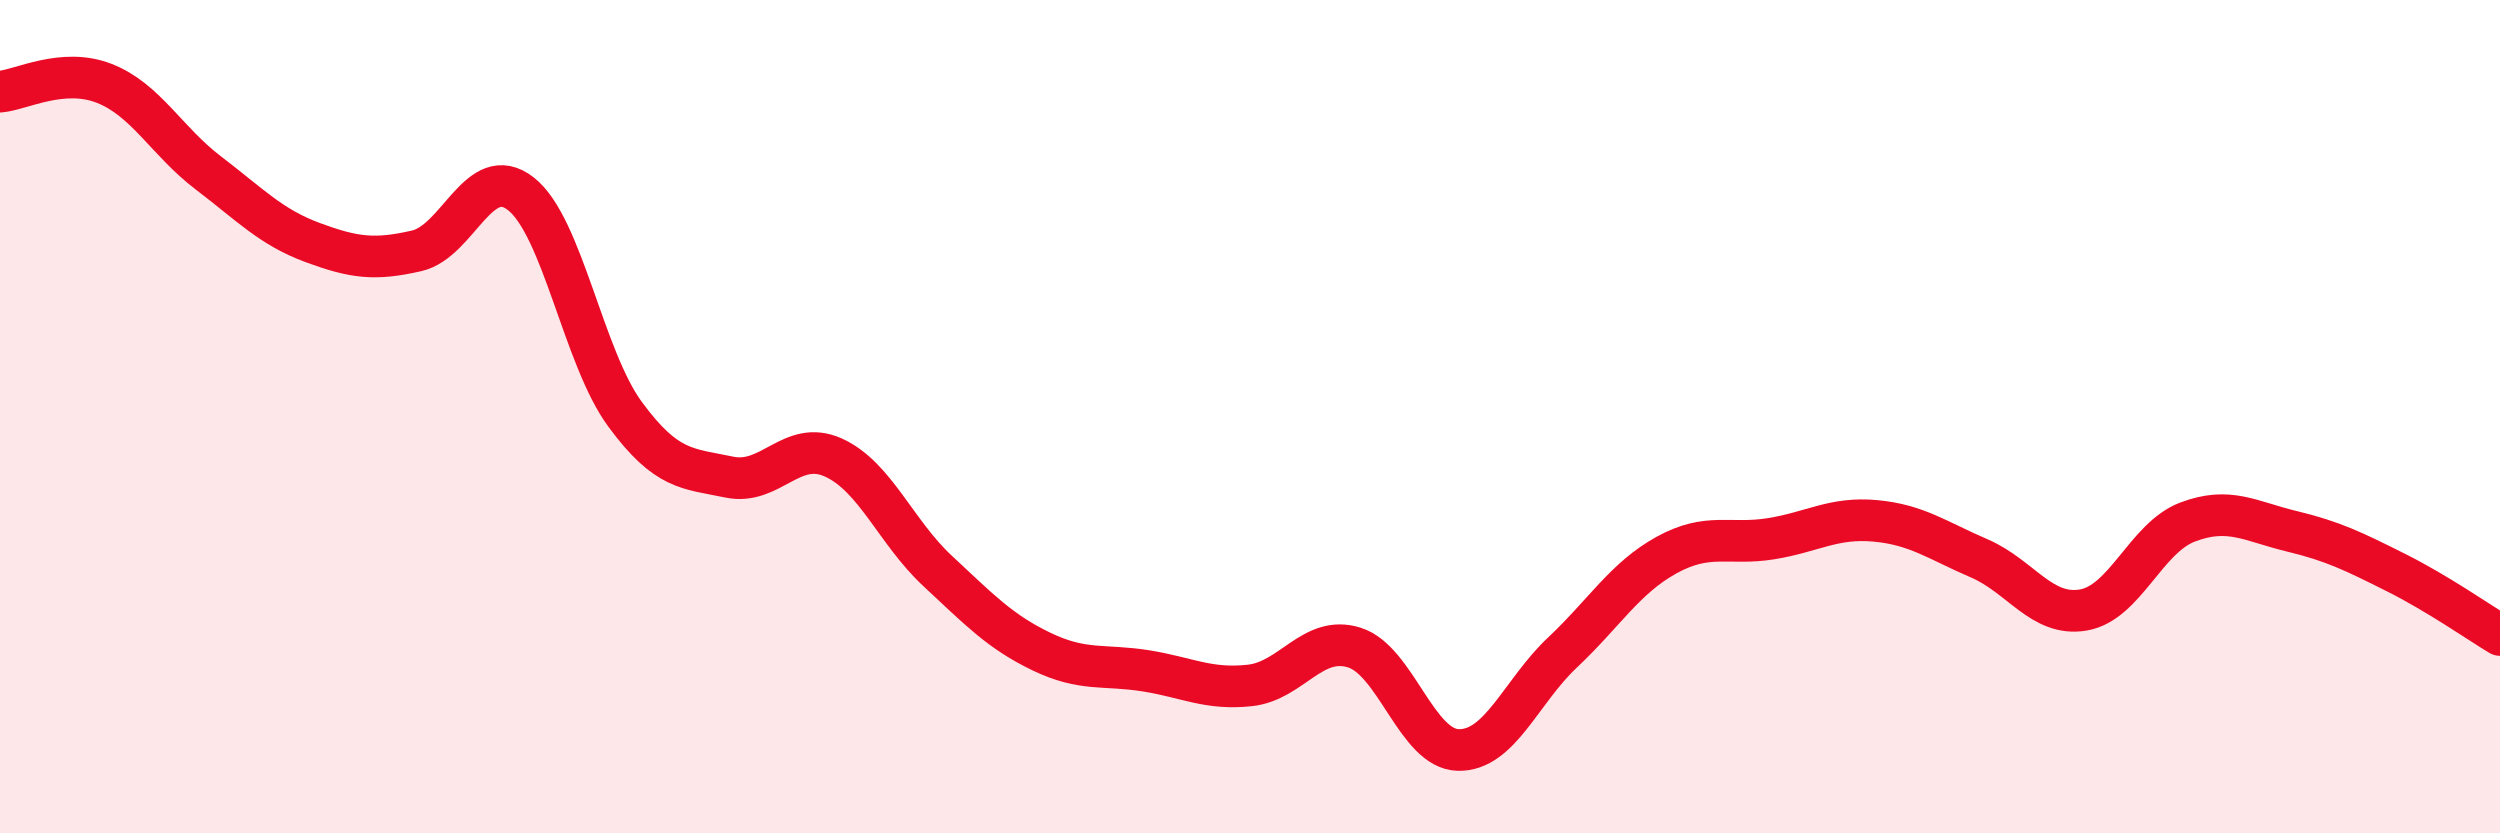
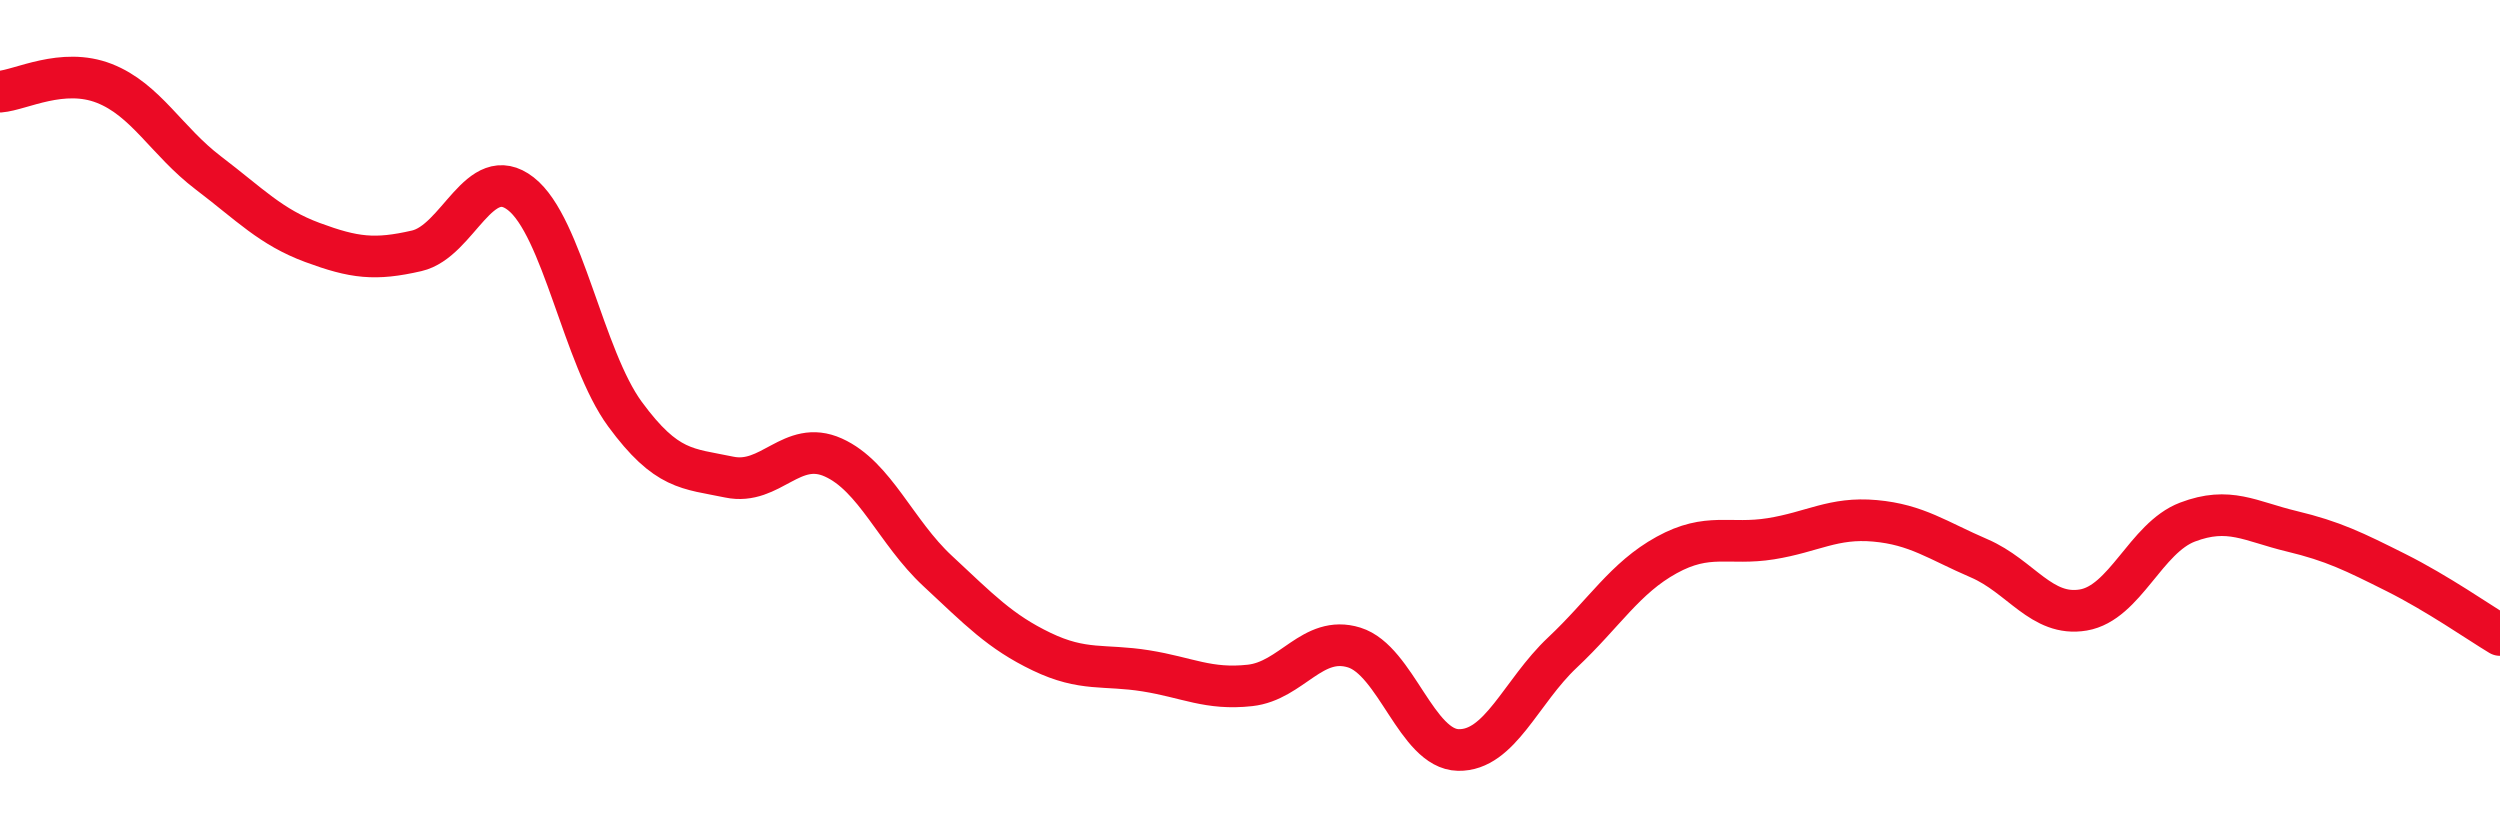
<svg xmlns="http://www.w3.org/2000/svg" width="60" height="20" viewBox="0 0 60 20">
-   <path d="M 0,2.2 C 0.5,2.16 1.5,1.61 2.5,2 C 3.5,2.39 4,3.39 5,4.15 C 6,4.91 6.5,5.45 7.5,5.82 C 8.5,6.19 9,6.25 10,6.02 C 11,5.79 11.5,3.87 12.5,4.65 C 13.5,5.43 14,8.58 15,9.94 C 16,11.3 16.5,11.24 17.5,11.45 C 18.5,11.66 19,10.53 20,10.98 C 21,11.43 21.5,12.77 22.5,13.7 C 23.5,14.63 24,15.16 25,15.64 C 26,16.12 26.5,15.94 27.5,16.1 C 28.5,16.26 29,16.56 30,16.45 C 31,16.34 31.5,15.23 32.5,15.54 C 33.5,15.85 34,17.98 35,18 C 36,18.02 36.5,16.6 37.5,15.66 C 38.5,14.72 39,13.87 40,13.32 C 41,12.77 41.5,13.09 42.5,12.93 C 43.5,12.77 44,12.41 45,12.5 C 46,12.59 46.5,12.97 47.5,13.4 C 48.5,13.83 49,14.81 50,14.64 C 51,14.47 51.5,12.91 52.5,12.53 C 53.5,12.15 54,12.51 55,12.75 C 56,12.99 56.5,13.24 57.5,13.74 C 58.5,14.24 59.5,14.94 60,15.24L60 20L0 20Z" fill="#EB0A25" opacity="0.1" stroke-linecap="round" stroke-linejoin="round" />
  <path d="M 0,2.2 C 0.5,2.16 1.5,1.61 2.5,2 C 3.5,2.39 4,3.39 5,4.15 C 6,4.91 6.5,5.45 7.5,5.82 C 8.5,6.19 9,6.25 10,6.02 C 11,5.79 11.5,3.87 12.5,4.65 C 13.5,5.43 14,8.58 15,9.94 C 16,11.3 16.5,11.24 17.5,11.45 C 18.5,11.66 19,10.53 20,10.98 C 21,11.43 21.5,12.77 22.5,13.7 C 23.5,14.63 24,15.16 25,15.64 C 26,16.12 26.5,15.94 27.5,16.1 C 28.5,16.26 29,16.56 30,16.45 C 31,16.34 31.5,15.23 32.5,15.54 C 33.5,15.85 34,17.98 35,18 C 36,18.02 36.5,16.6 37.5,15.66 C 38.5,14.72 39,13.87 40,13.32 C 41,12.77 41.5,13.09 42.5,12.93 C 43.5,12.77 44,12.41 45,12.5 C 46,12.59 46.5,12.97 47.5,13.4 C 48.5,13.83 49,14.81 50,14.64 C 51,14.47 51.5,12.91 52.5,12.53 C 53.5,12.15 54,12.51 55,12.75 C 56,12.99 56.5,13.24 57.5,13.74 C 58.5,14.24 59.5,14.94 60,15.24" stroke="#EB0A25" stroke-width="1" fill="none" stroke-linecap="round" stroke-linejoin="round" />
</svg>